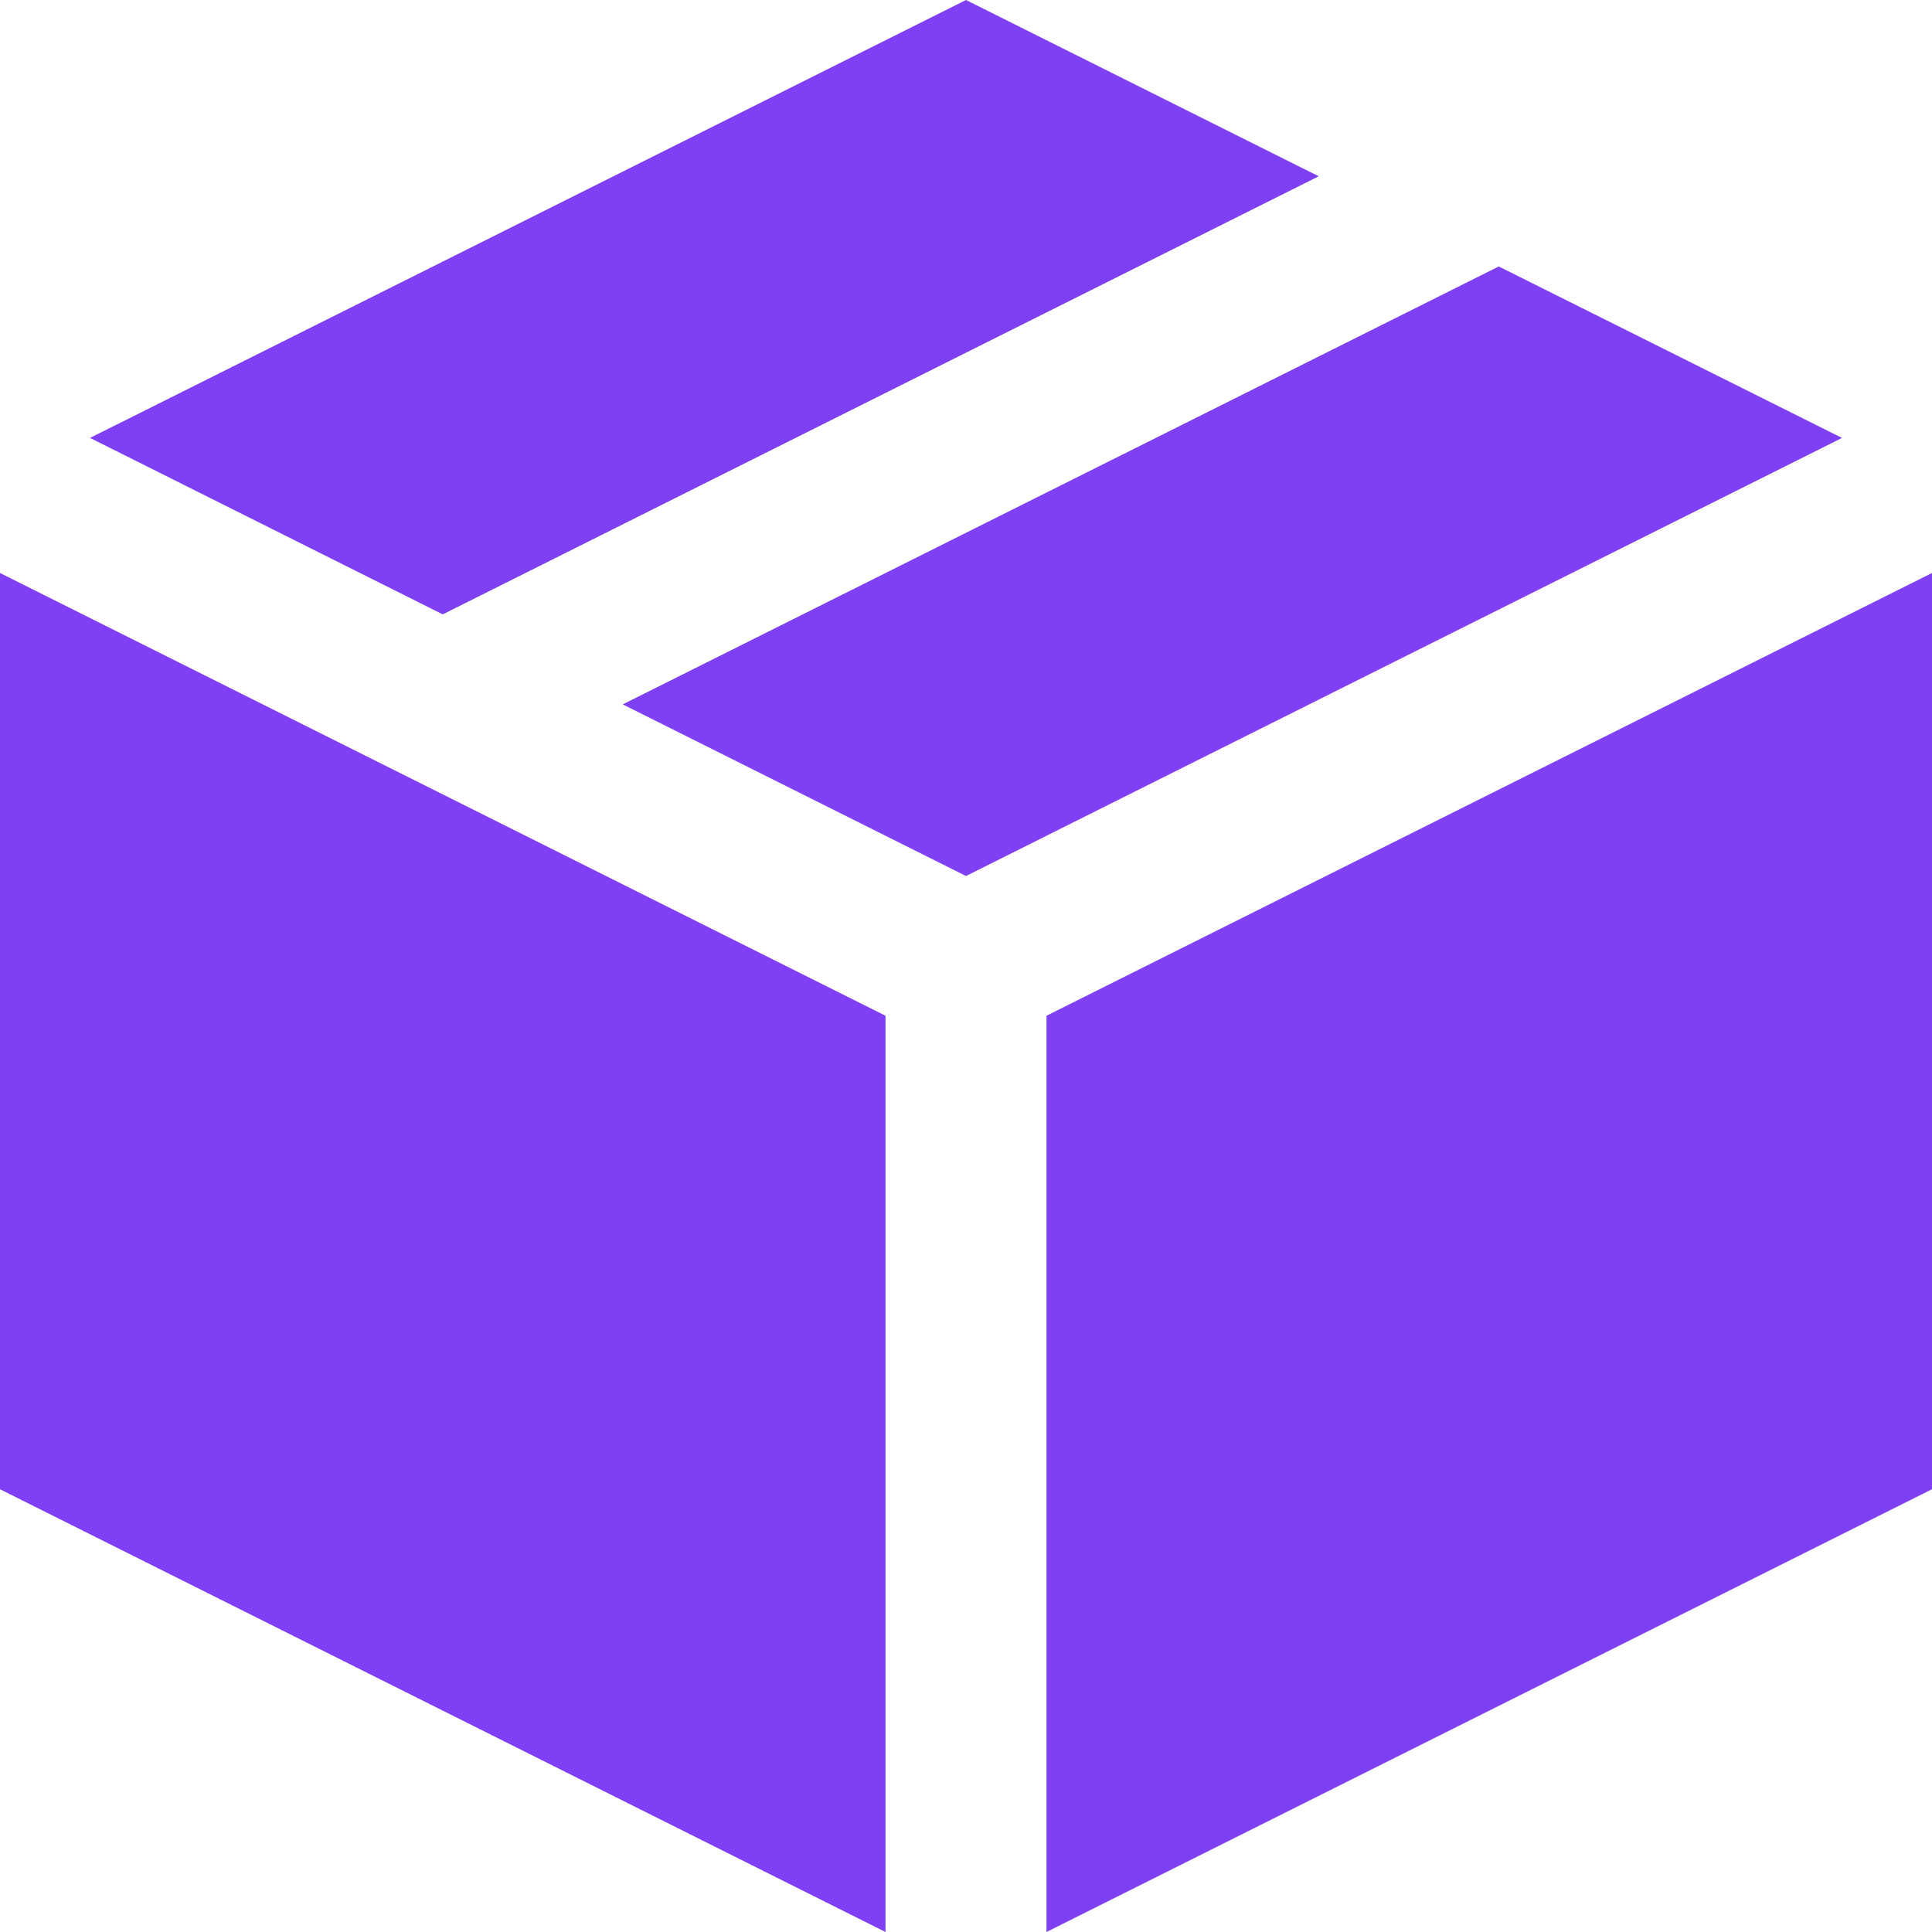
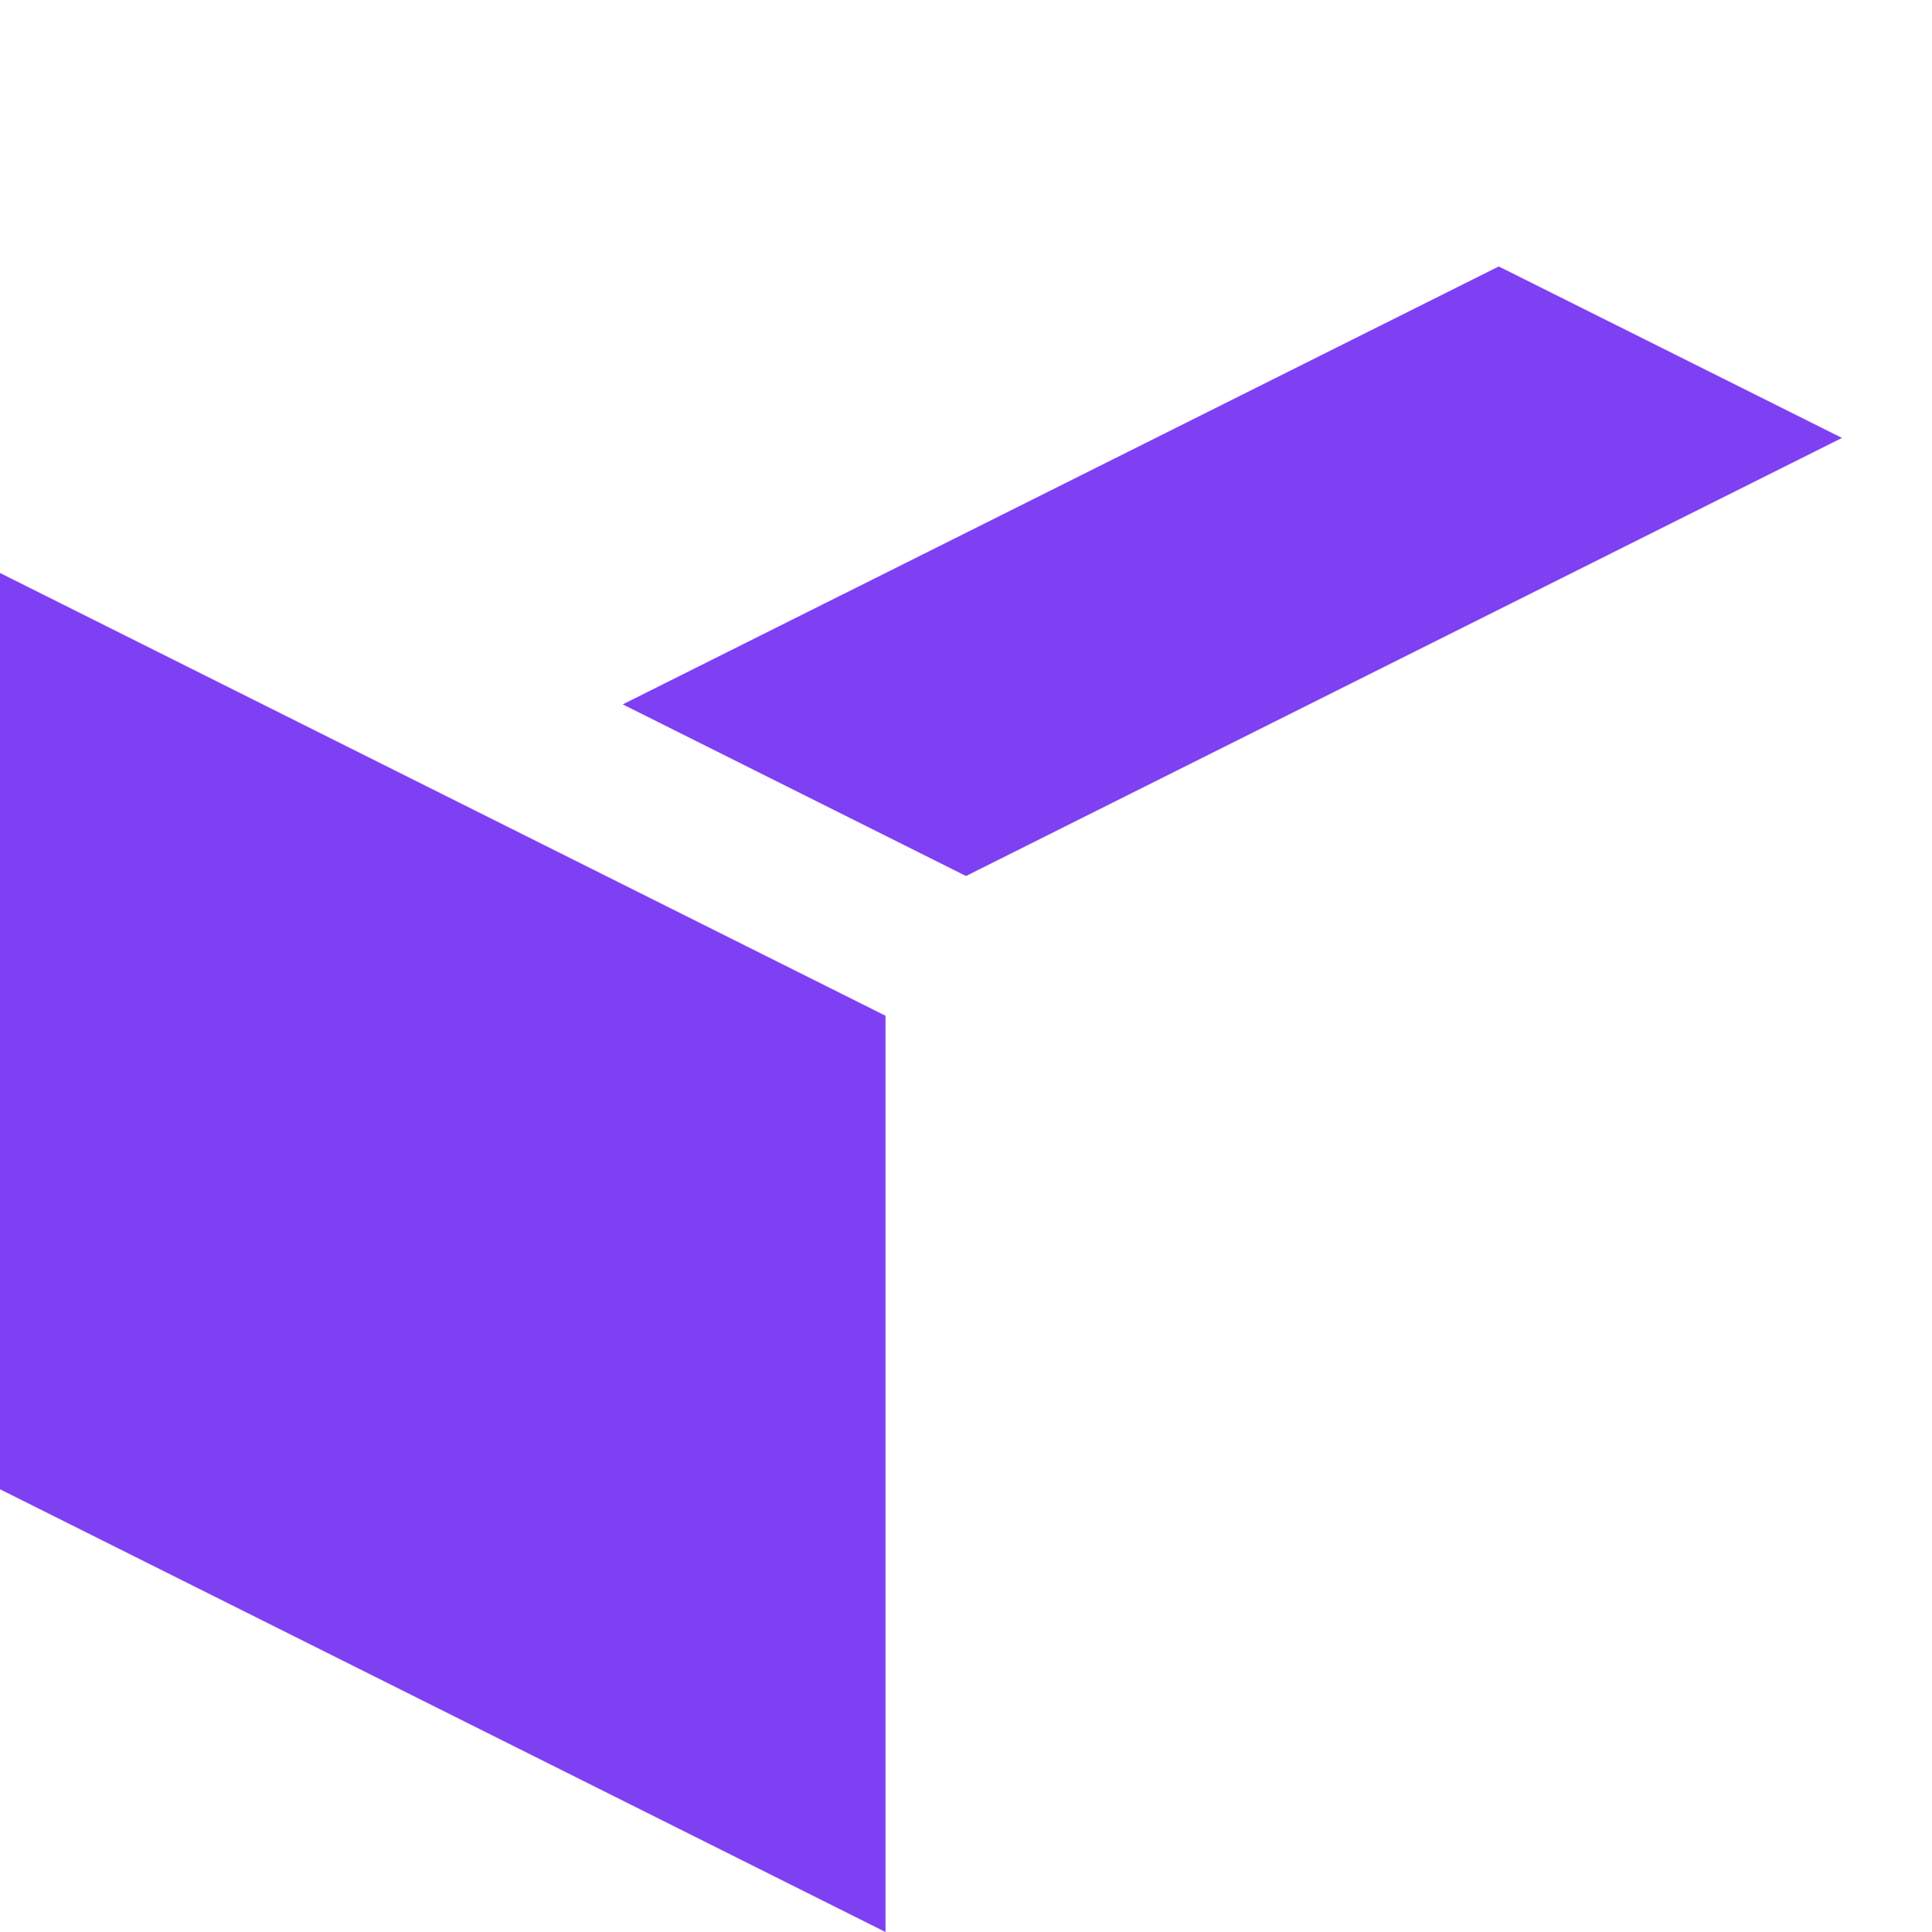
<svg xmlns="http://www.w3.org/2000/svg" width="800px" height="800px" viewBox="0 0 12 12" id="Слой_1" version="1.1" xml:space="preserve" fill="#7f40f4">
  <g id="SVGRepo_bgCarrier" stroke-width="0" />
  <g id="SVGRepo_tracerCarrier" stroke-linecap="round" stroke-linejoin="round" />
  <g id="SVGRepo_iconCarrier">
    <g>
      <g>
-         <polygon fill="#7f40f4" points="2.75,3.816 8.191,1.095 6,0 0.559,2.72 " />
-       </g>
+         </g>
      <g>
        <polygon fill="#7f40f4" points="9.309,1.655 3.868,4.375 6,5.441 11.441,2.72 " />
      </g>
      <g>
        <polygon fill="#7f40f4" points="5.5,6.309 0,3.559 0,9.25 5.5,12 " />
      </g>
      <g>
-         <polygon fill="#7f40f4" points="6.5,6.309 6.5,12 12,9.25 12,3.559 " />
-       </g>
+         </g>
    </g>
  </g>
</svg>